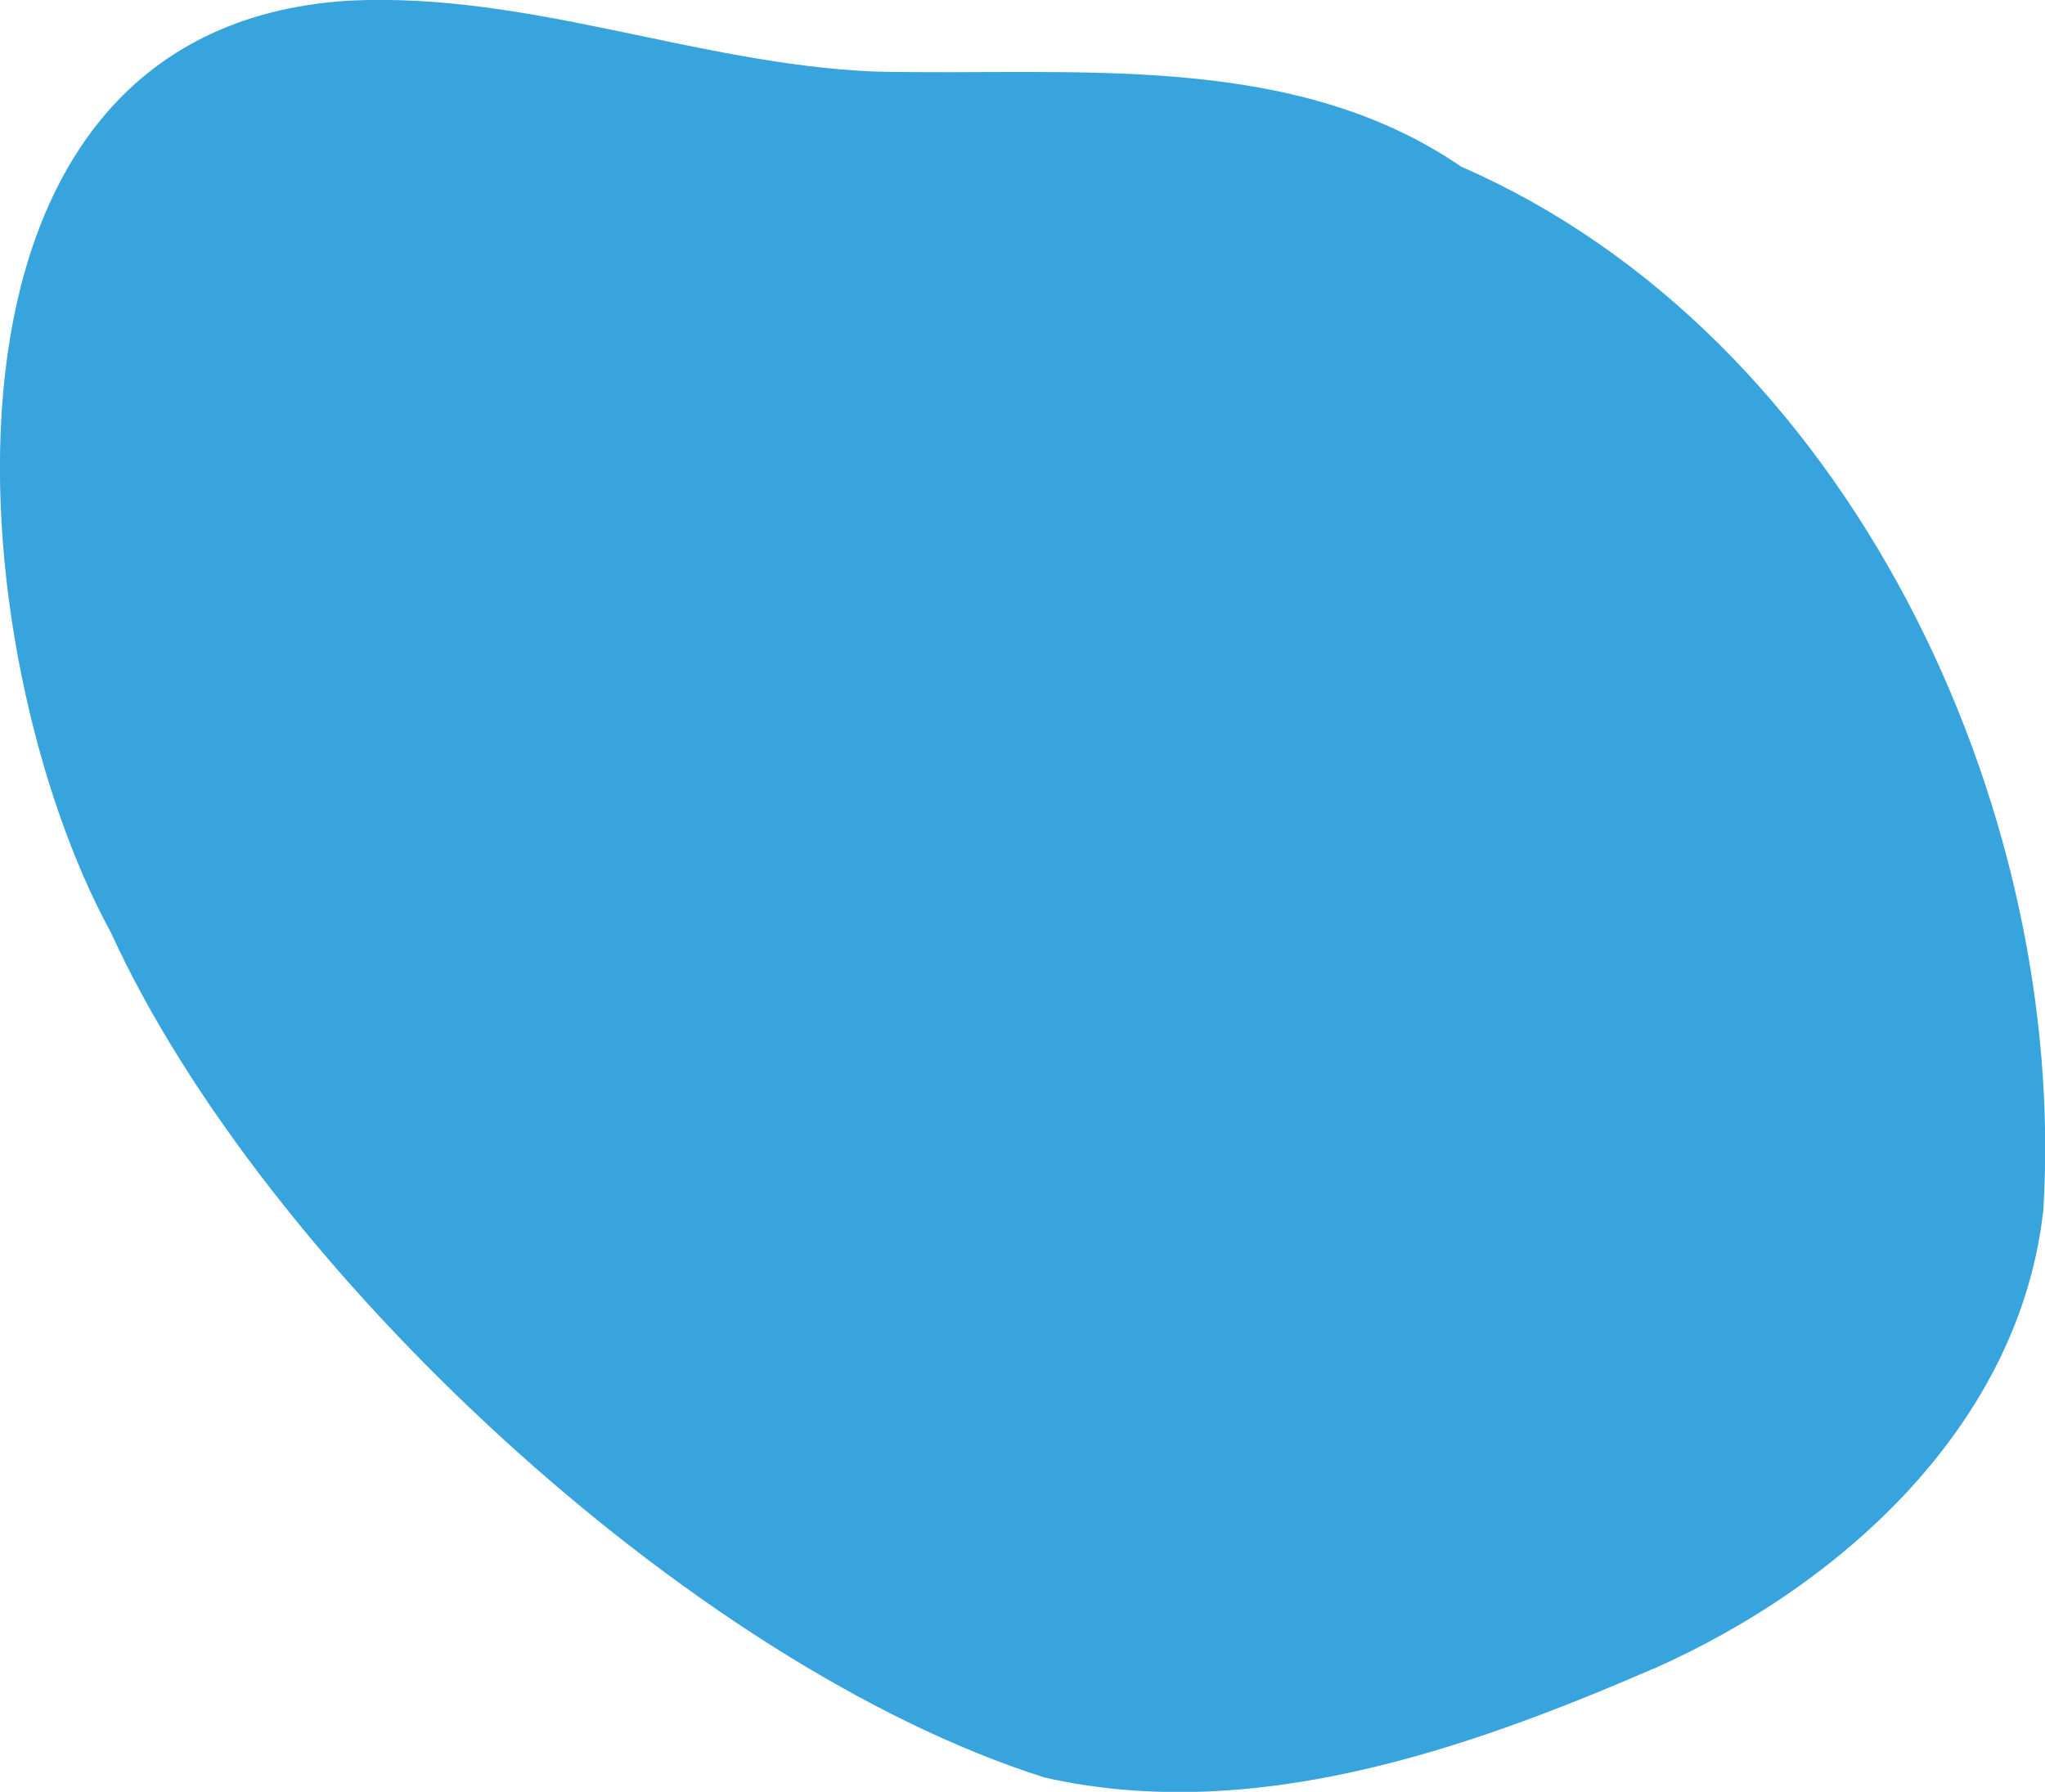
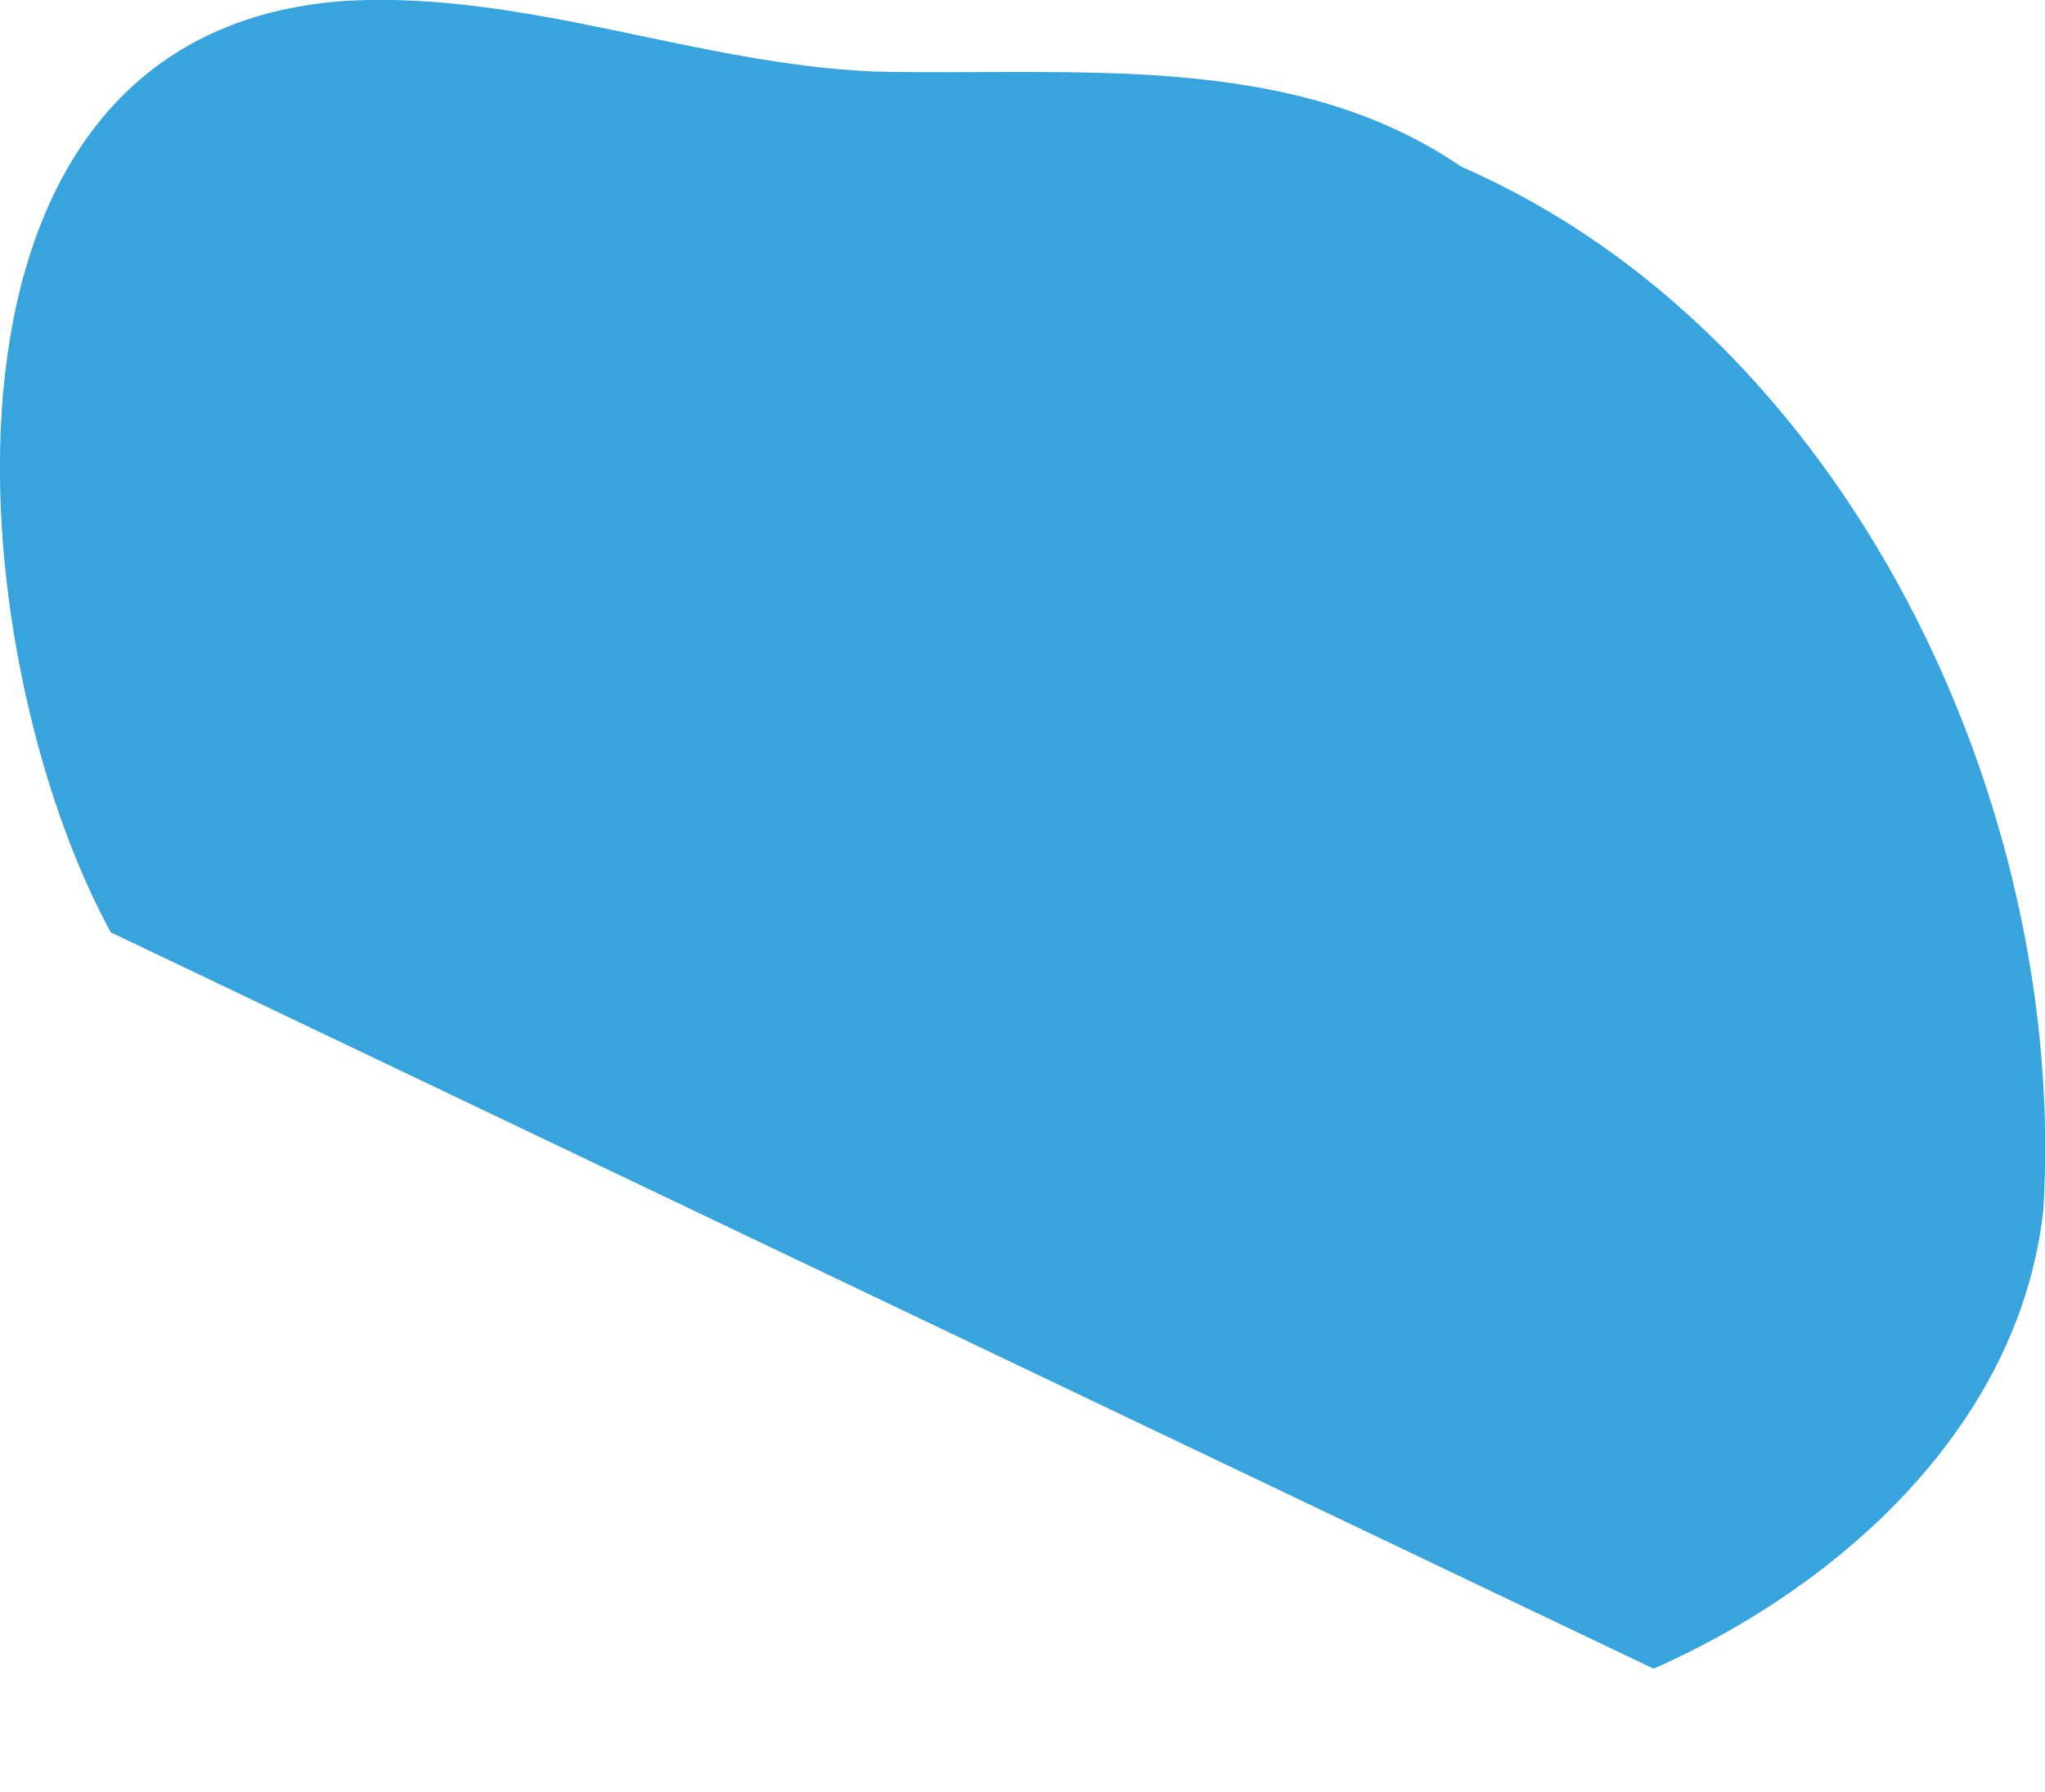
<svg xmlns="http://www.w3.org/2000/svg" id="Layer_1" data-name="Layer 1" version="1.1" viewBox="0 0 614.5 538.5">
  <defs>
    <style>
      .cls-1 {
        fill: #38a4dd;
        stroke-width: 0px;
      }
    </style>
  </defs>
-   <path class="cls-1" d="M496.9,501.5c57.5-25.5,110.1-74.1,117.1-137.9,7.4-121.5-58.6-262.8-174.9-313.5-51.2-35.1-116.8-27.2-176.5-28.6C209.1,19.2,158.8-2.5,104.8.2-30.1,8.6-11.9,197.7,33.3,280.2c45.6,99.9,173.7,220.1,280.6,254,61.9,14,126-8,182.9-32.7Z" />
+   <path class="cls-1" d="M496.9,501.5c57.5-25.5,110.1-74.1,117.1-137.9,7.4-121.5-58.6-262.8-174.9-313.5-51.2-35.1-116.8-27.2-176.5-28.6C209.1,19.2,158.8-2.5,104.8.2-30.1,8.6-11.9,197.7,33.3,280.2Z" />
</svg>